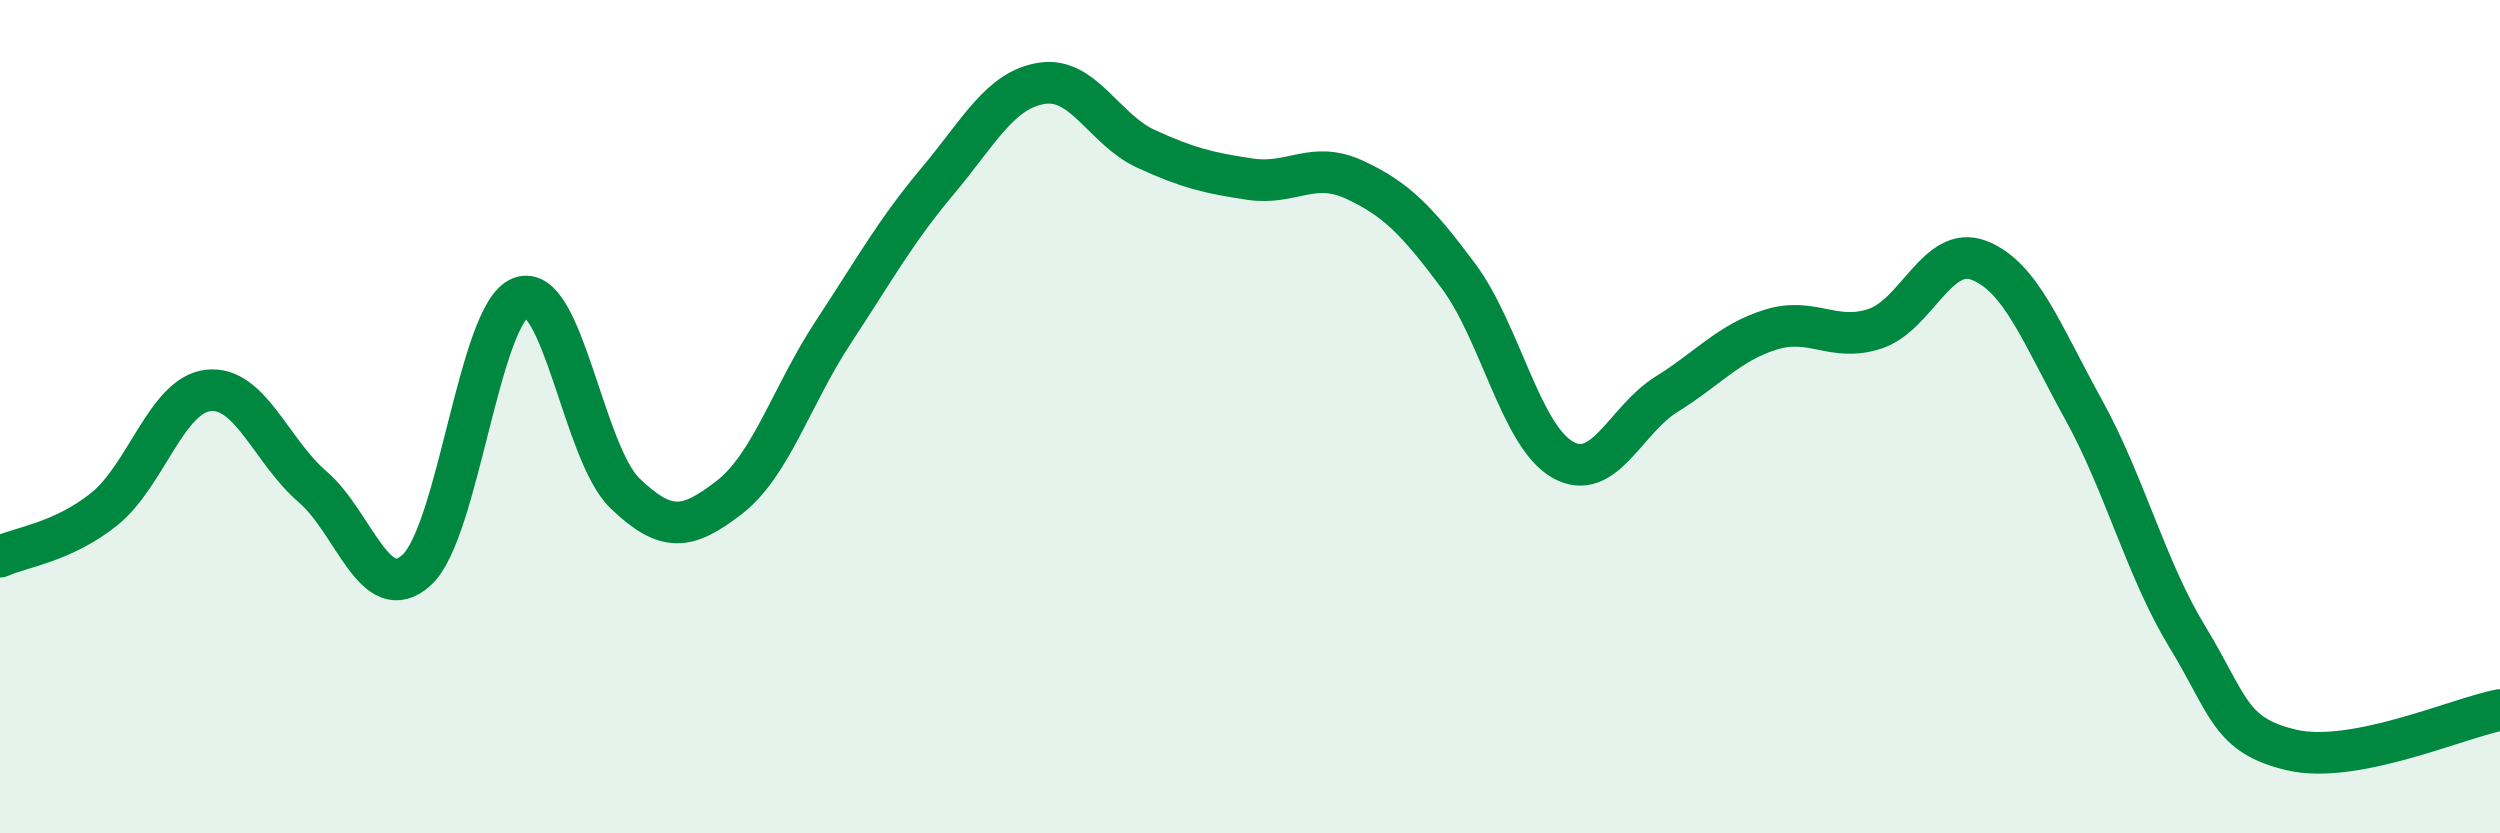
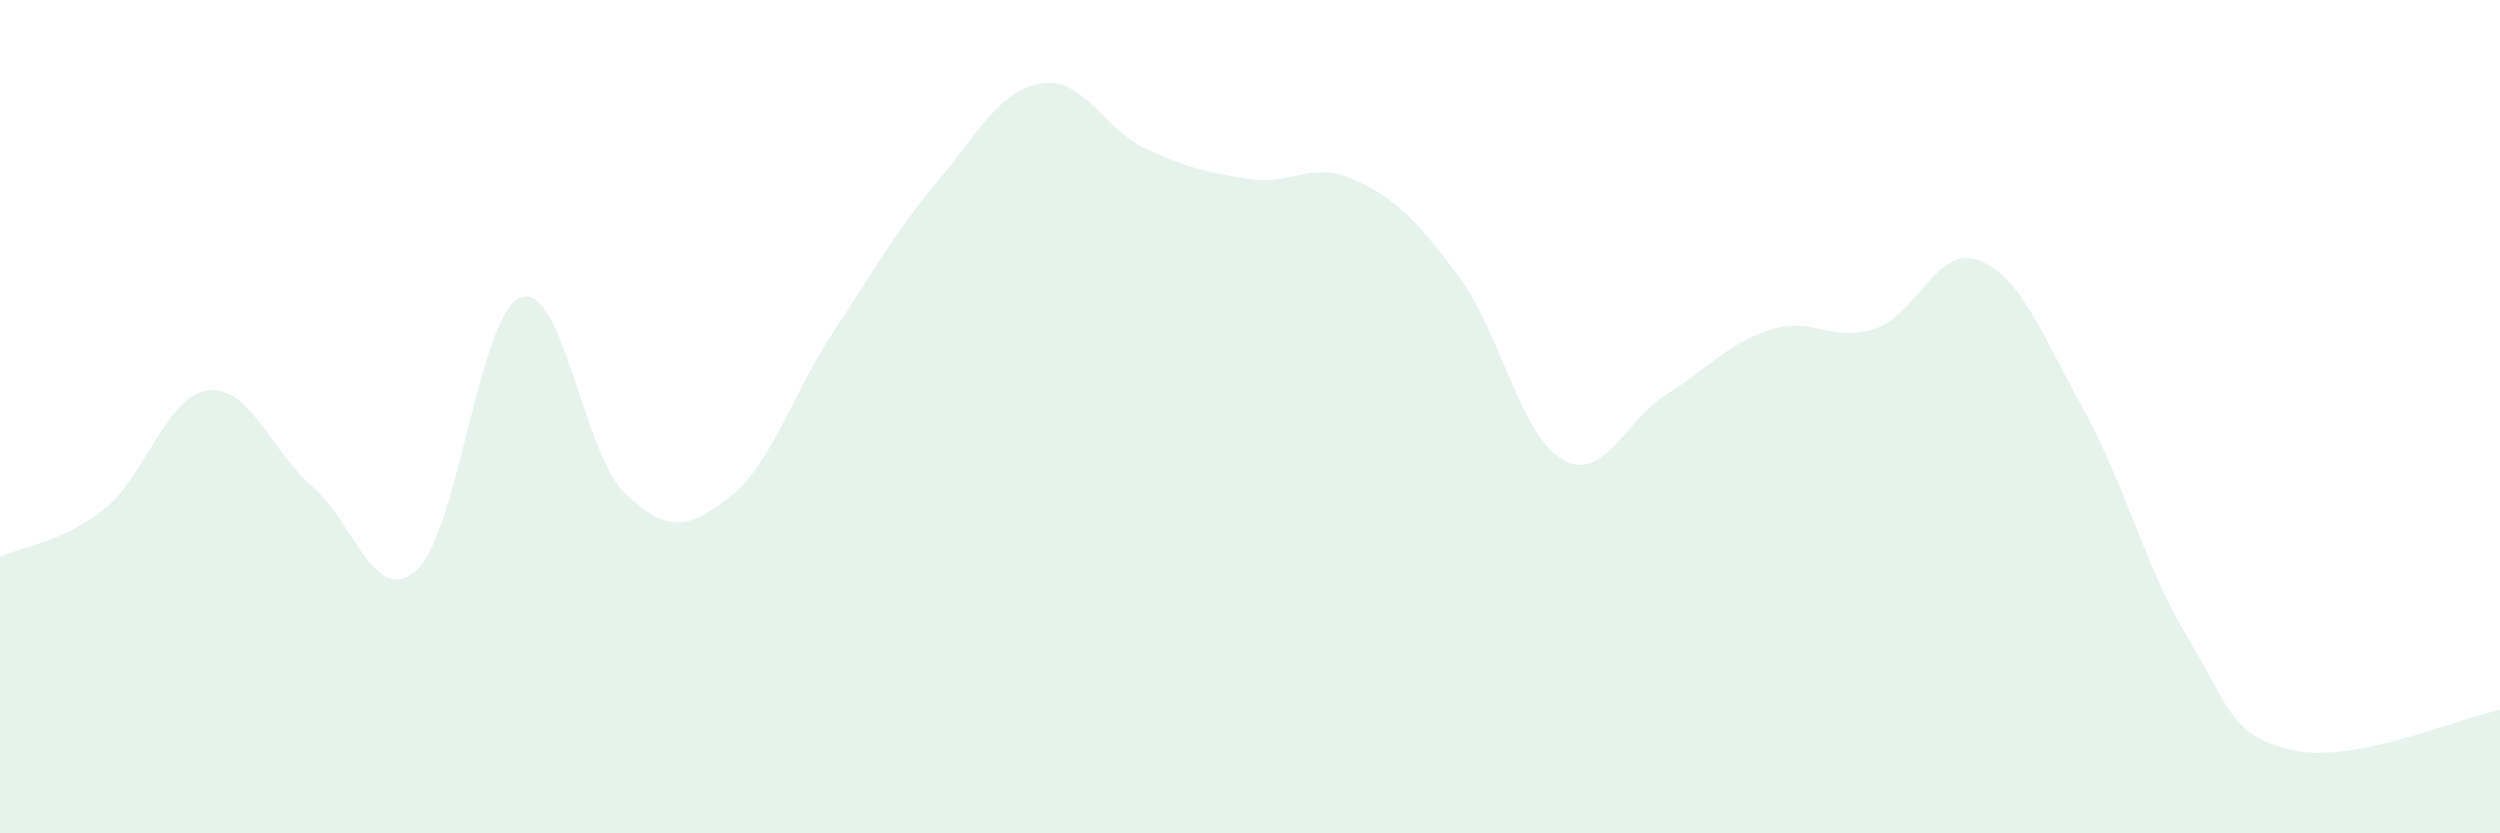
<svg xmlns="http://www.w3.org/2000/svg" width="60" height="20" viewBox="0 0 60 20">
  <path d="M 0,13.36 C 0.5,13.13 1.5,13.02 2.5,12.22 C 3.5,11.42 4,9.48 5,9.37 C 6,9.26 6.5,10.82 7.5,11.68 C 8.5,12.54 9,14.59 10,13.68 C 11,12.77 11.5,7.51 12.5,7.14 C 13.5,6.77 14,10.88 15,11.84 C 16,12.8 16.5,12.71 17.5,11.94 C 18.5,11.17 19,9.49 20,7.97 C 21,6.45 21.5,5.54 22.5,4.35 C 23.5,3.16 24,2.16 25,2 C 26,1.84 26.5,3.11 27.5,3.57 C 28.5,4.03 29,4.15 30,4.3 C 31,4.45 31.5,3.85 32.5,4.31 C 33.5,4.77 34,5.28 35,6.62 C 36,7.96 36.5,10.46 37.5,11.03 C 38.5,11.6 39,10.08 40,9.46 C 41,8.84 41.5,8.22 42.5,7.91 C 43.5,7.6 44,8.22 45,7.89 C 46,7.56 46.5,5.86 47.5,6.25 C 48.5,6.64 49,8.01 50,9.82 C 51,11.63 51.5,13.65 52.5,15.29 C 53.5,16.93 53.5,17.65 55,18 C 56.5,18.35 59,17.23 60,17.04L60 20L0 20Z" fill="#008740" opacity="0.1" stroke-linecap="round" stroke-linejoin="round" />
-   <path d="M 0,13.36 C 0.5,13.13 1.5,13.02 2.5,12.22 C 3.5,11.42 4,9.48 5,9.37 C 6,9.26 6.5,10.82 7.5,11.68 C 8.5,12.54 9,14.59 10,13.68 C 11,12.77 11.5,7.51 12.5,7.14 C 13.5,6.77 14,10.88 15,11.84 C 16,12.8 16.5,12.71 17.5,11.94 C 18.5,11.17 19,9.49 20,7.97 C 21,6.45 21.5,5.54 22.5,4.35 C 23.5,3.16 24,2.16 25,2 C 26,1.84 26.5,3.11 27.5,3.57 C 28.5,4.03 29,4.15 30,4.3 C 31,4.45 31.5,3.85 32.5,4.31 C 33.5,4.77 34,5.28 35,6.62 C 36,7.96 36.5,10.46 37.5,11.03 C 38.5,11.6 39,10.08 40,9.46 C 41,8.84 41.5,8.22 42.5,7.91 C 43.5,7.6 44,8.22 45,7.89 C 46,7.56 46.5,5.86 47.5,6.25 C 48.5,6.64 49,8.01 50,9.82 C 51,11.63 51.5,13.65 52.5,15.29 C 53.5,16.93 53.5,17.65 55,18 C 56.5,18.35 59,17.23 60,17.04" stroke="#008740" stroke-width="1" fill="none" stroke-linecap="round" stroke-linejoin="round" />
</svg>